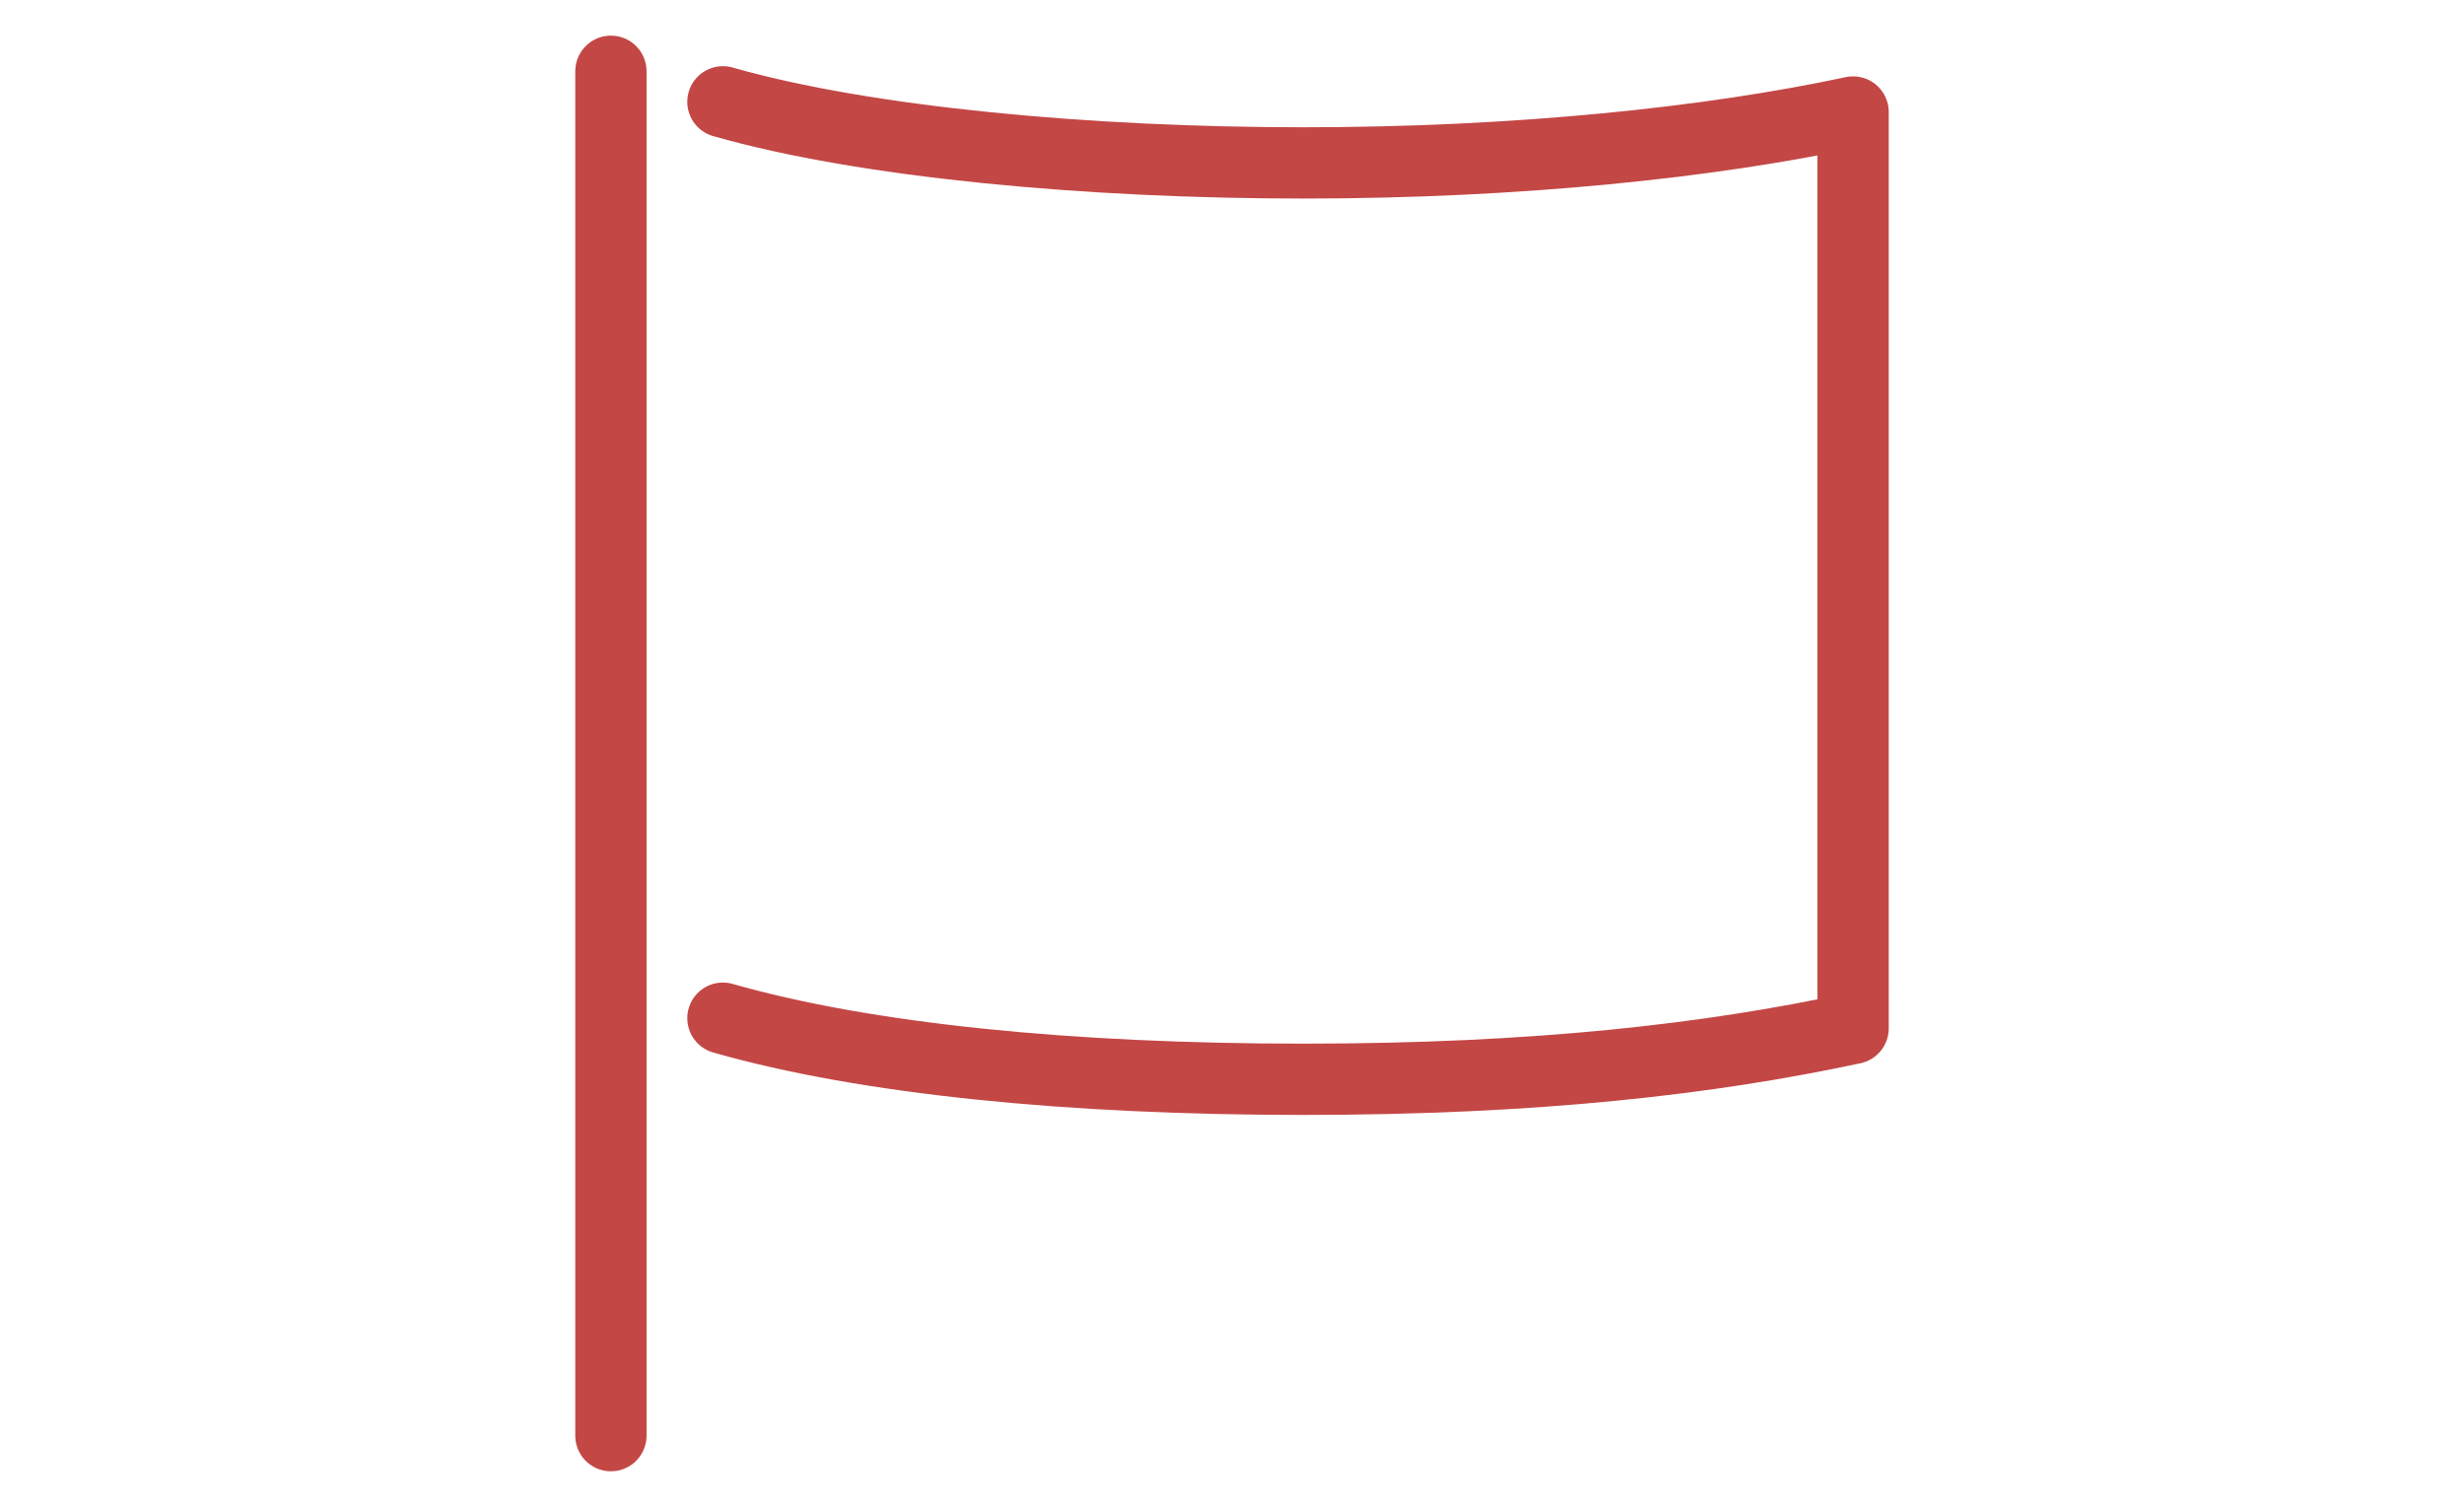
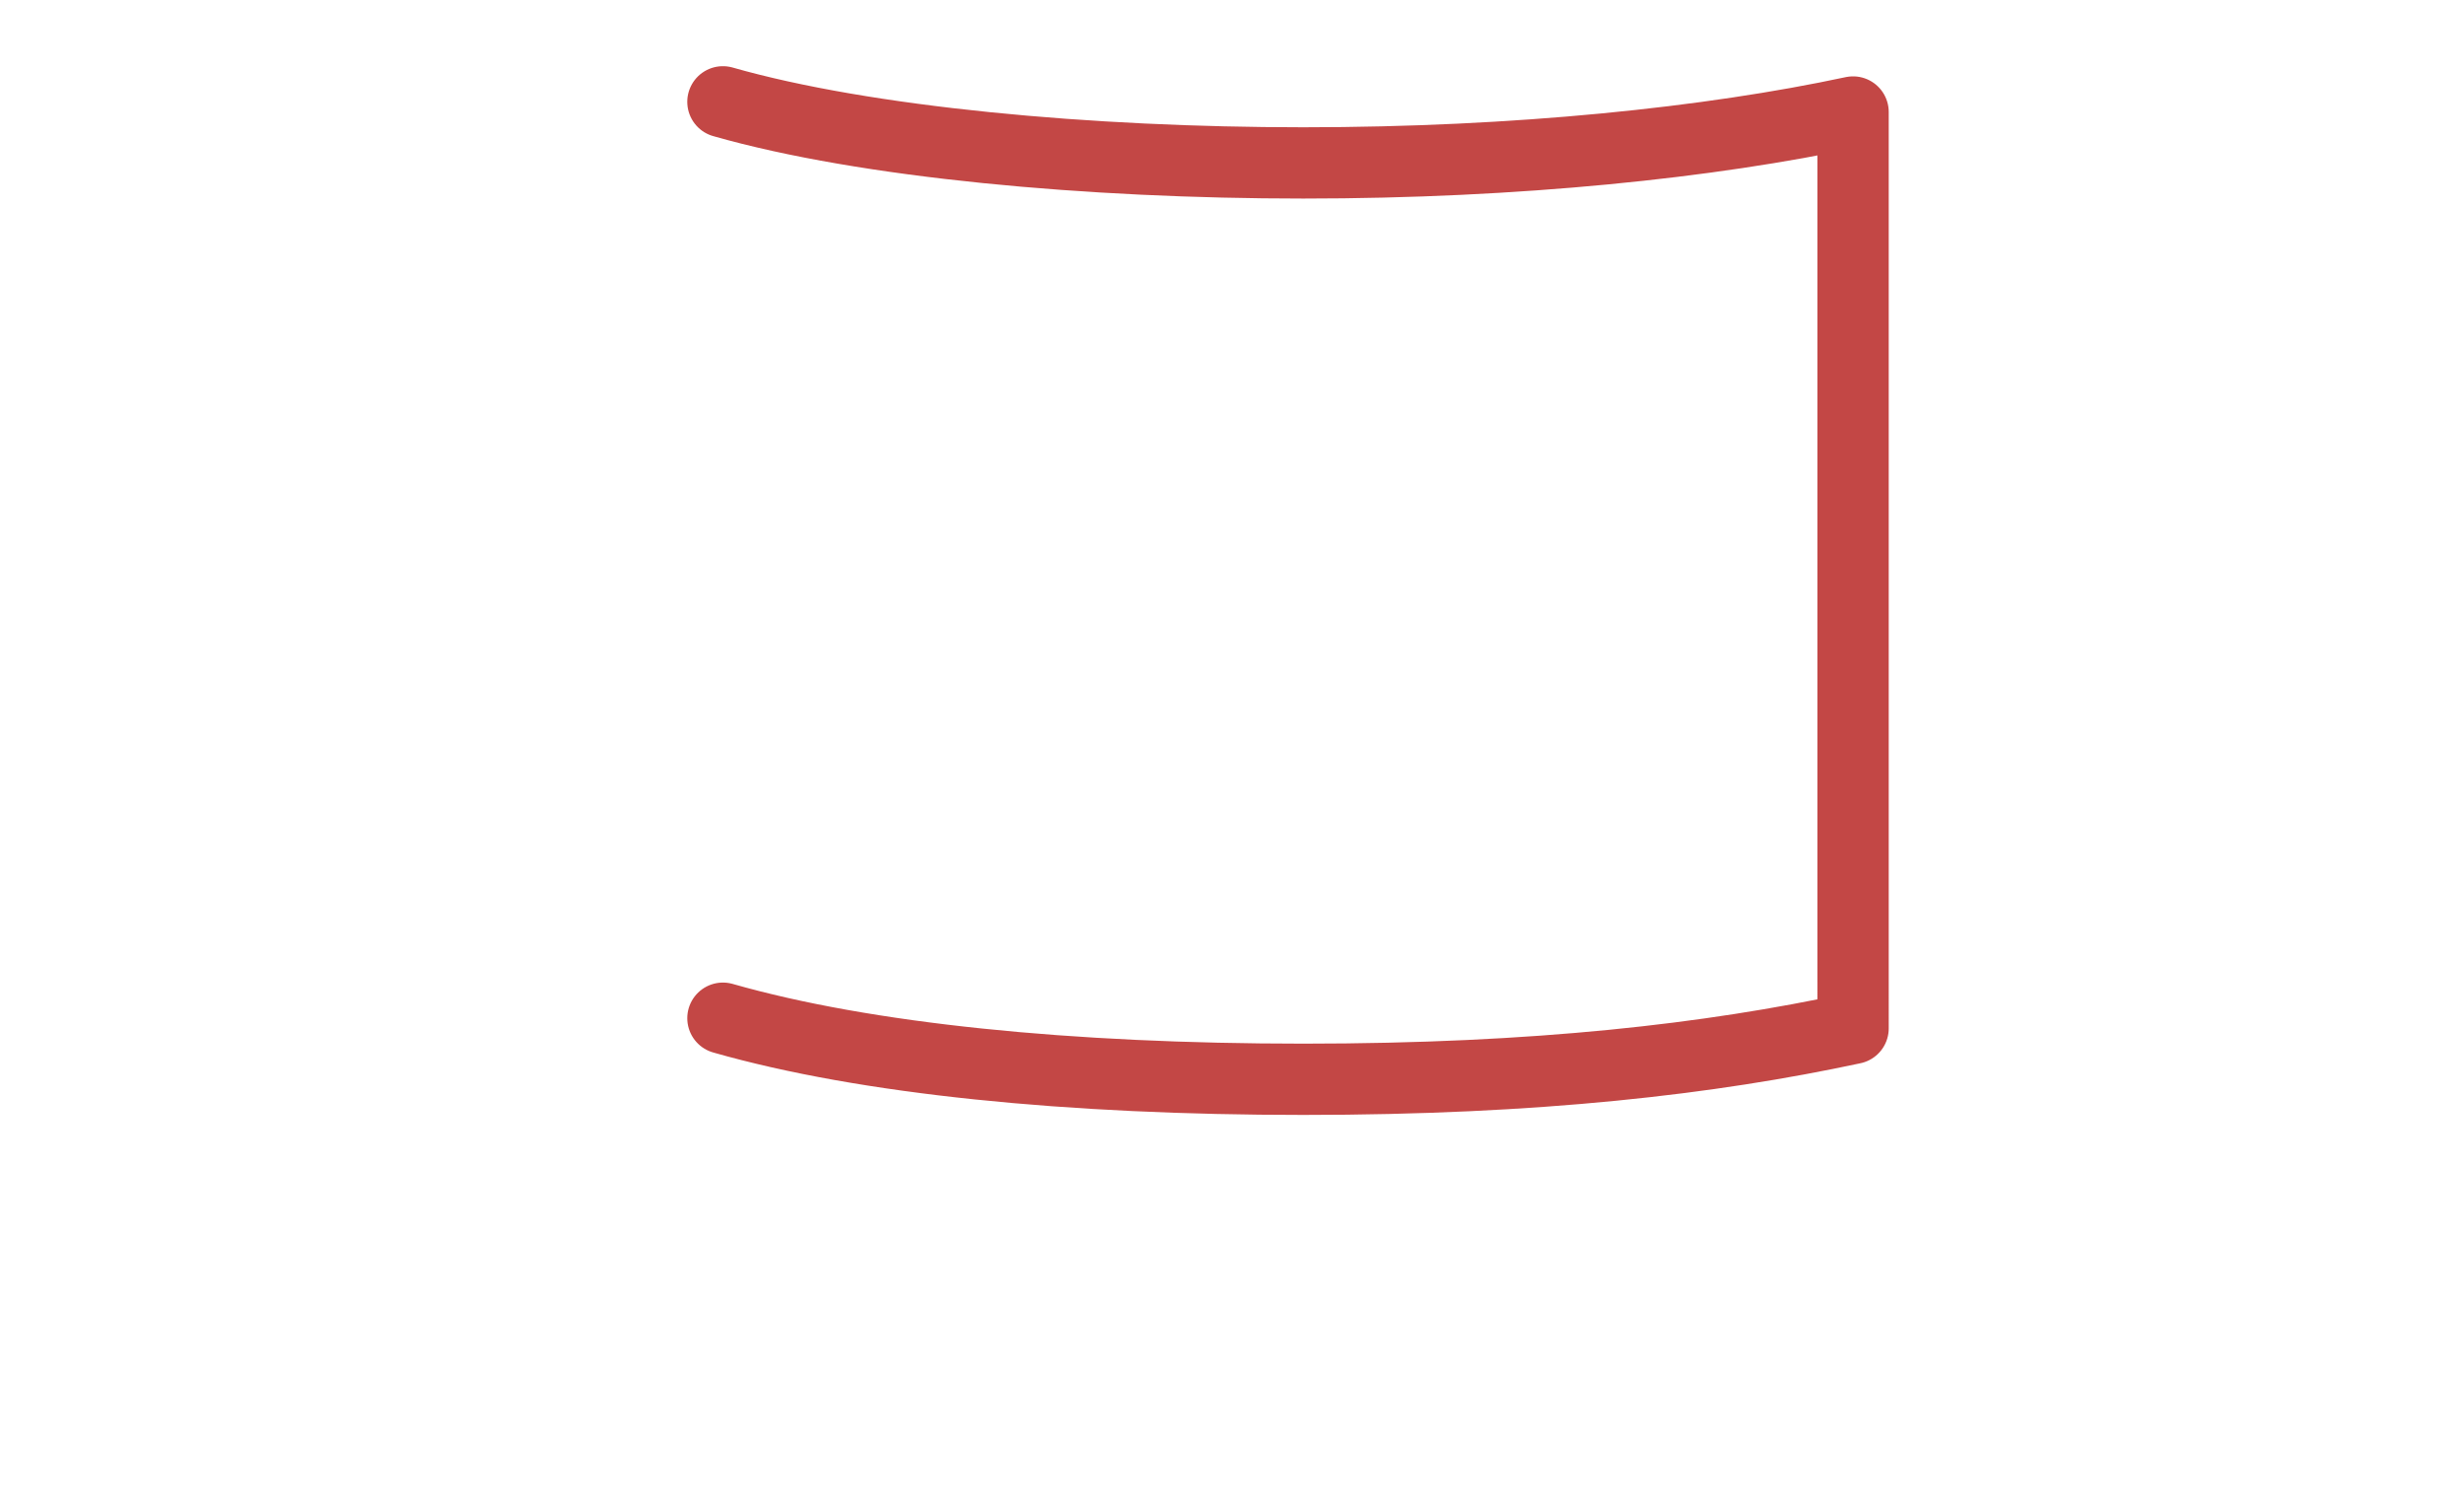
<svg xmlns="http://www.w3.org/2000/svg" version="1.1" viewBox="0 0 24.2 14.8">
  <defs>
    <style>
      .cls-1 {
        fill: none;
        stroke: #c34745;
        stroke-linecap: round;
        stroke-linejoin: round;
        stroke-width: .7px;
      }
    </style>
  </defs>
  <g>
    <g id="_レイヤー_1" data-name="レイヤー_1">
      <g id="_レイヤー_1-2" data-name="_レイヤー_1">
        <g id="_レイヤー_1-2">
          <g>
            <path class="cls-1" d="M7.1,10c1.4.4,3.4.6,5.7.6s4-.2,5.4-.5V1.1c-1.4.3-3.3.5-5.4.5s-4.3-.2-5.7-.6" />
-             <line class="cls-1" x1="6" y1=".7" x2="6" y2="14.1" />
          </g>
        </g>
      </g>
    </g>
  </g>
</svg>